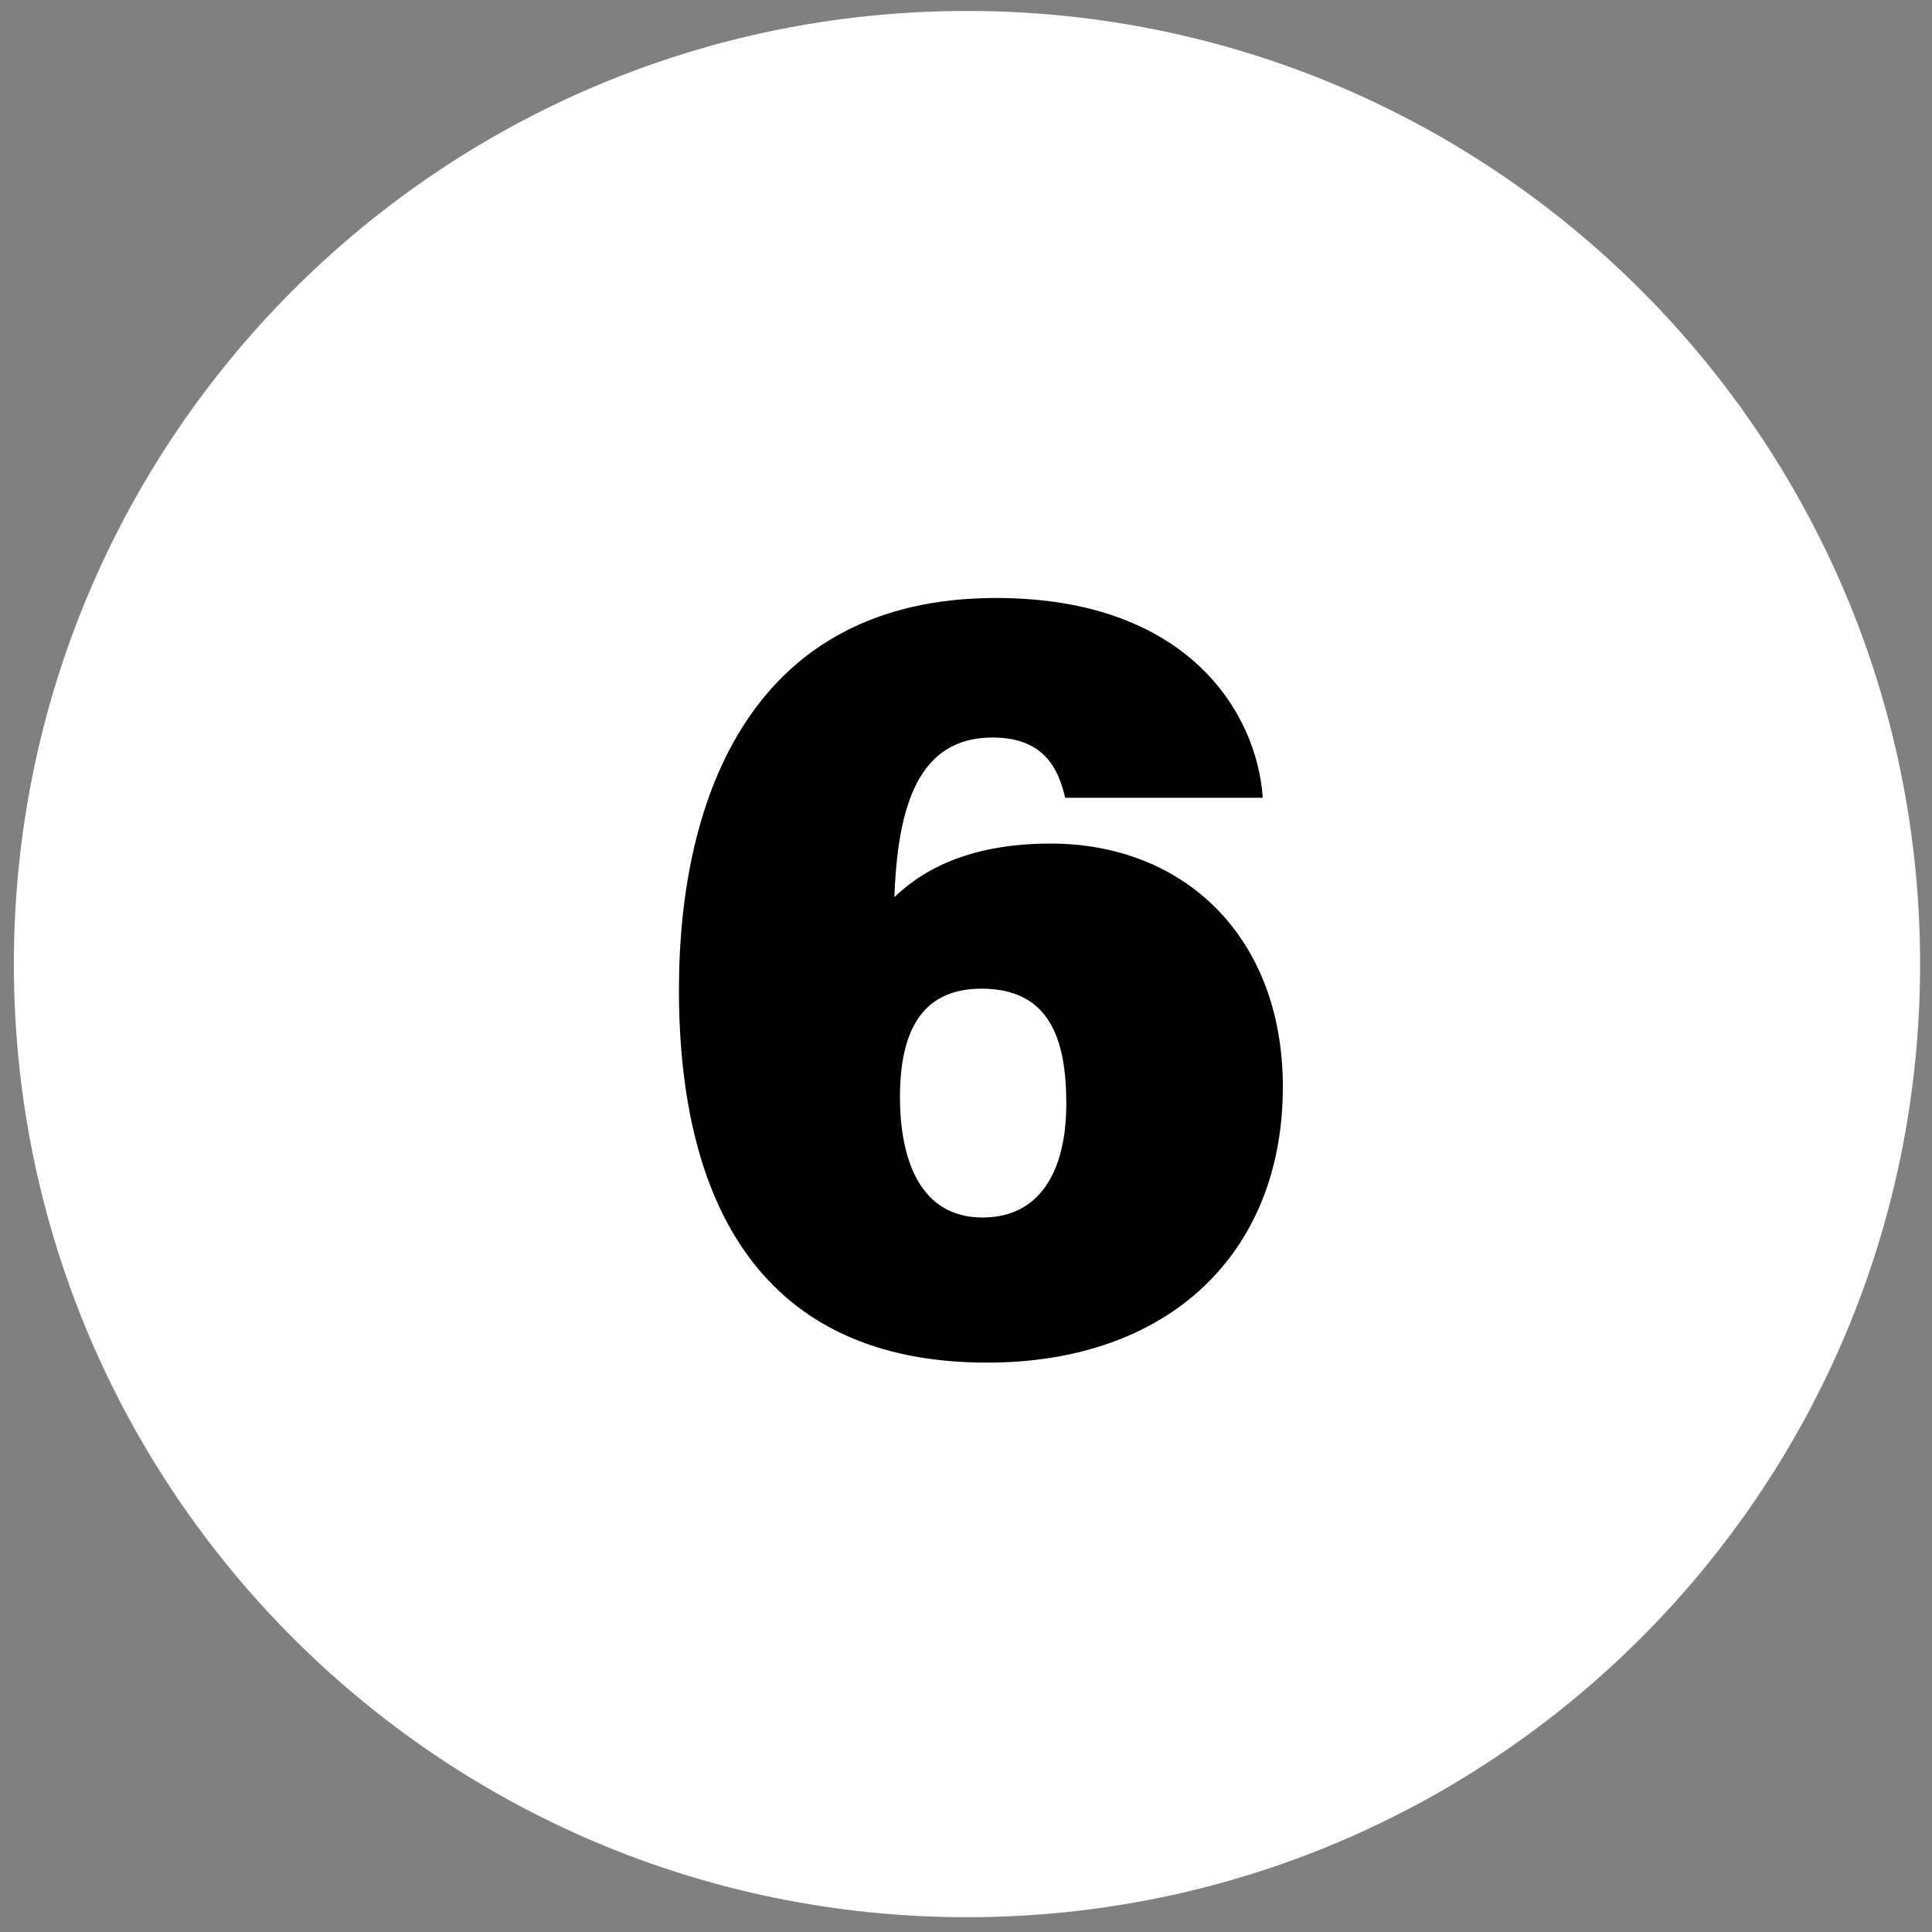
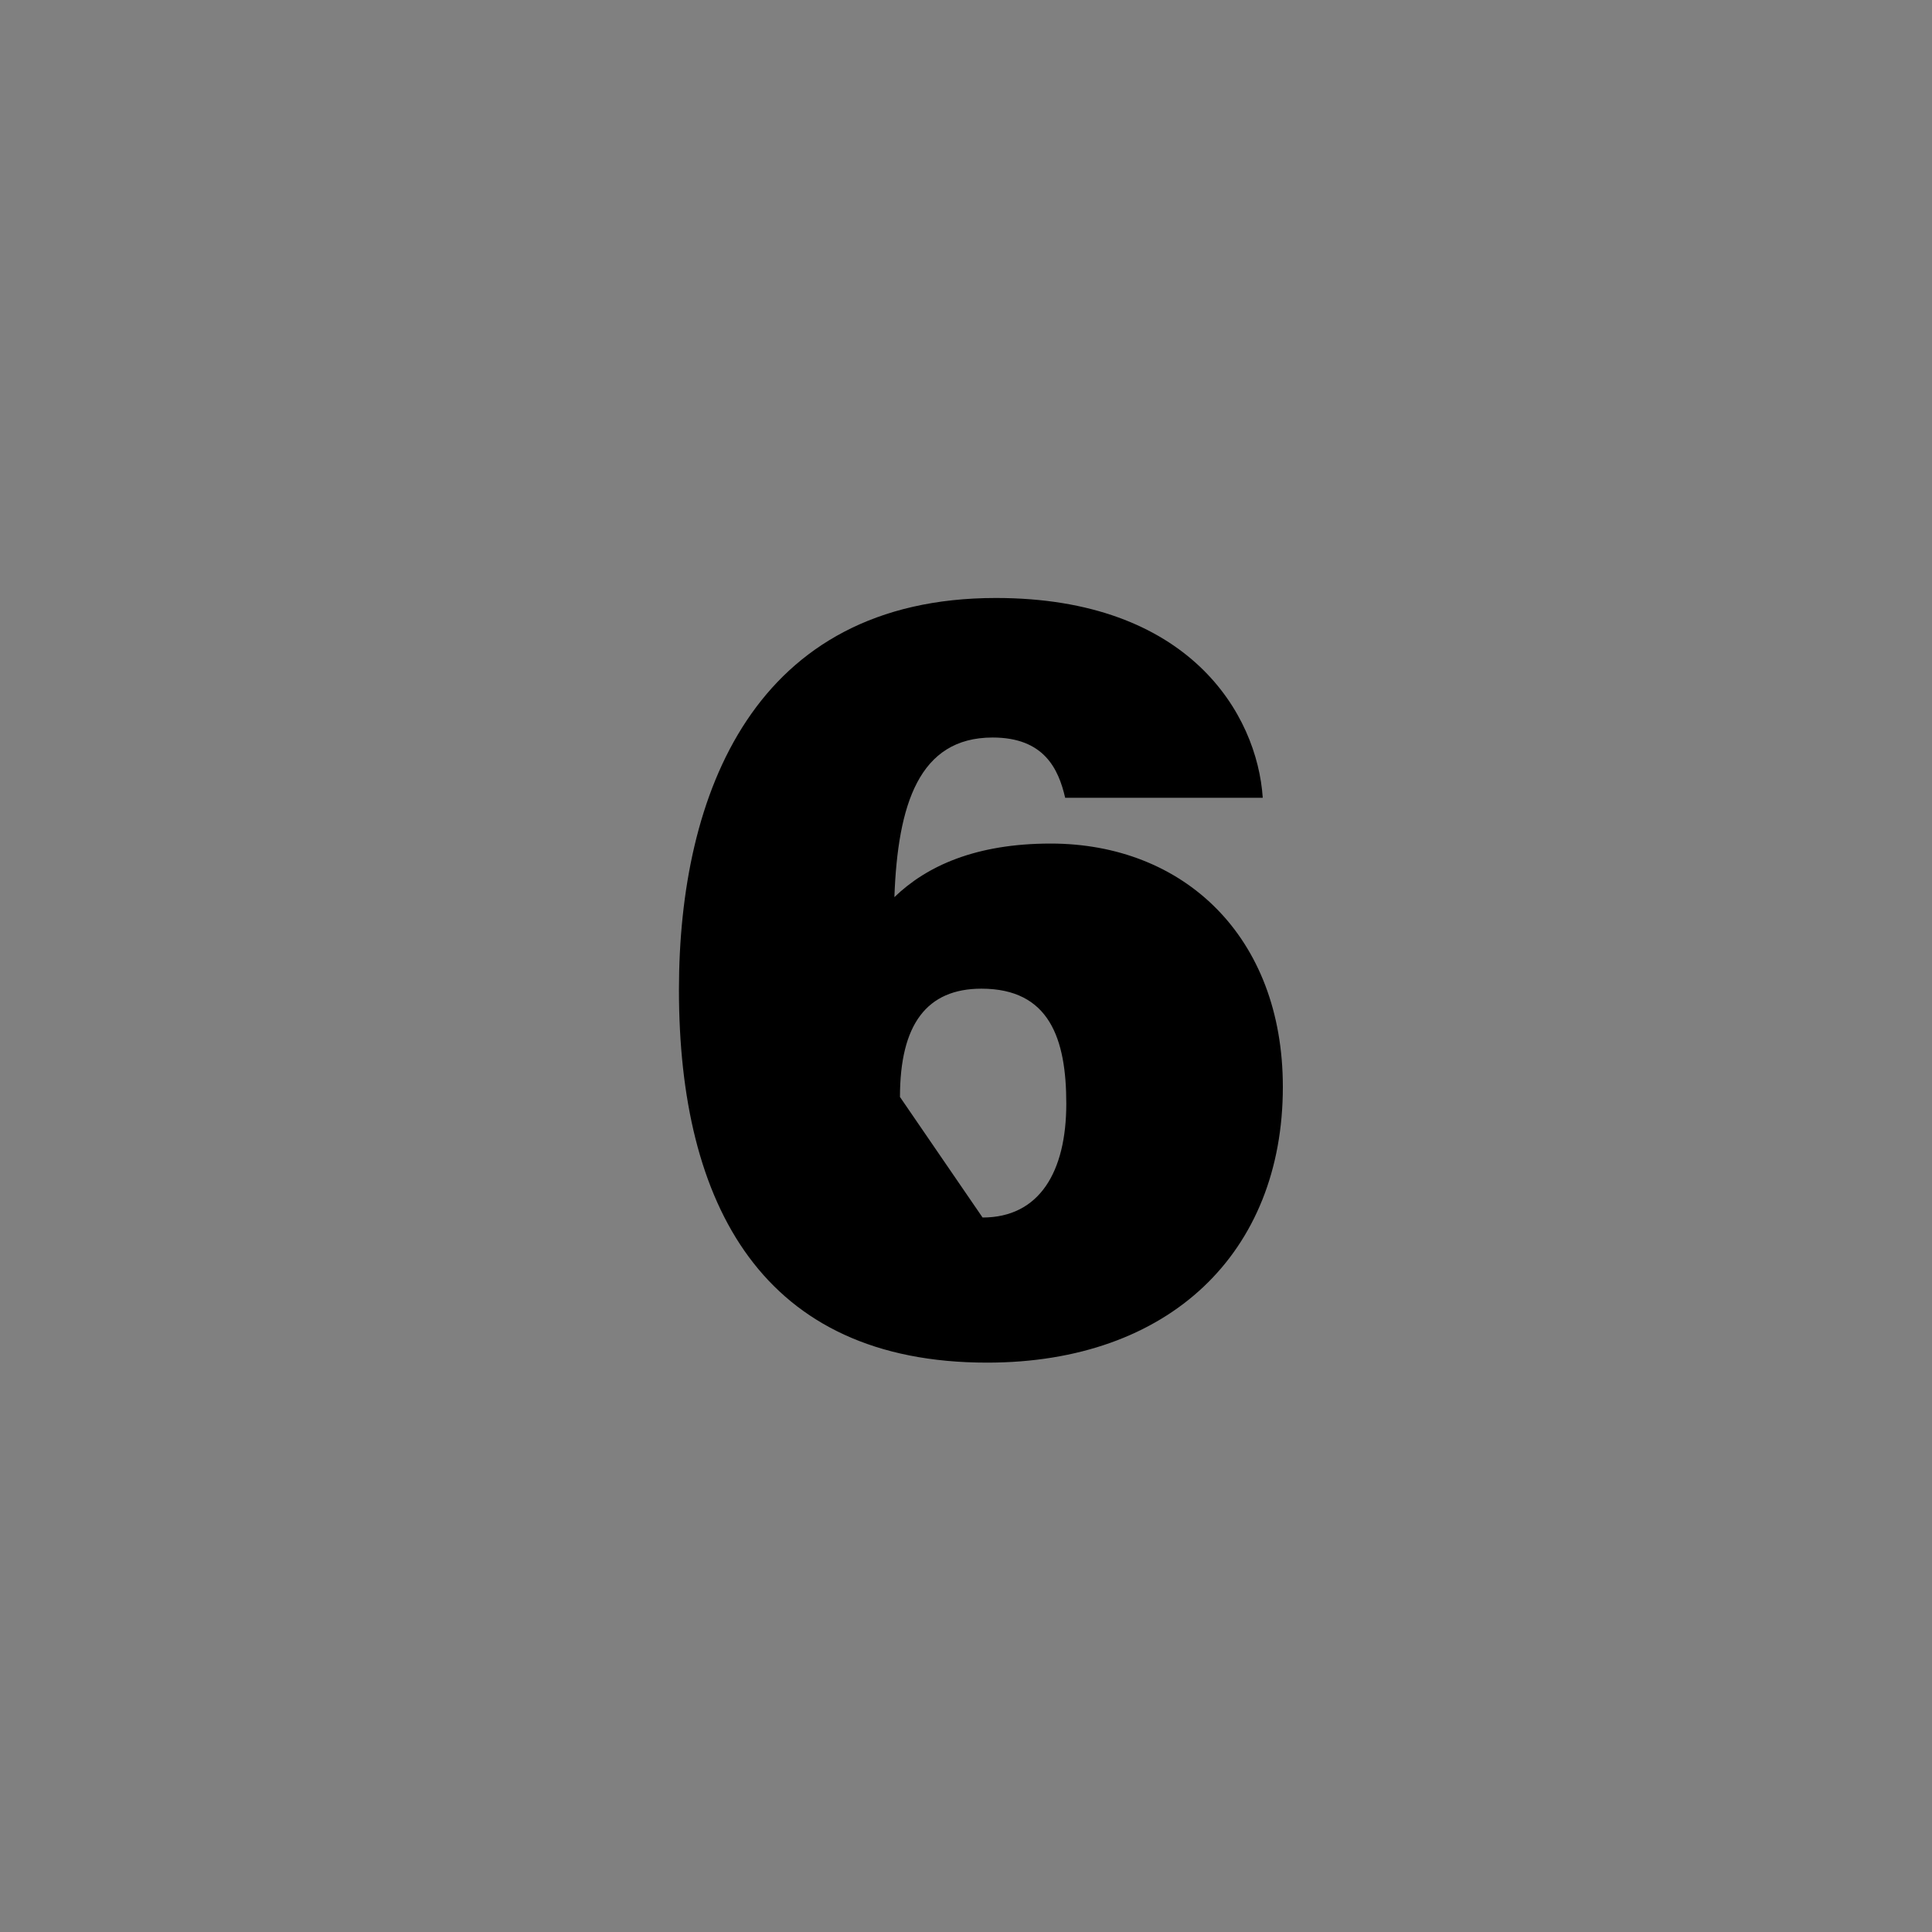
<svg xmlns="http://www.w3.org/2000/svg" width="225" height="225" viewBox="0 0 225 225" fill="none">
  <rect x="0" y="0" width="225" height="225" fill="#808080" stroke="none" />
-   <path d="M112.614 223.277C173.918 223.277 223.614 173.581 223.614 112.277C223.614 50.974 173.918 1.277 112.614 1.277C51.311 1.277 1.614 50.974 1.614 112.277C1.614 173.581 51.311 223.277 112.614 223.277Z" fill="white" />
-   <path d="M147.06 92.911H124.05C123.27 89.531 121.58 85.891 115.6 85.891C107.02 85.891 104.55 93.691 104.16 104.481C107.93 100.841 113.65 98.241 122.36 98.241C137.83 98.241 149.4 109.031 149.4 126.581C149.4 145.821 136.27 158.691 114.95 158.691C88.82 158.691 79.07 140.361 79.07 115.271C79.07 92.521 87.78 69.641 115.99 69.641C138.48 69.641 146.41 83.161 147.06 92.911ZM114.43 141.791C121.06 141.791 124.18 136.461 124.18 128.531C124.18 120.991 122.23 115.141 114.3 115.141C107.93 115.141 104.81 119.301 104.81 127.751C104.81 135.031 107.15 141.791 114.43 141.791Z" fill="black" />
+   <path d="M147.06 92.911H124.05C123.27 89.531 121.58 85.891 115.6 85.891C107.02 85.891 104.55 93.691 104.16 104.481C107.93 100.841 113.65 98.241 122.36 98.241C137.83 98.241 149.4 109.031 149.4 126.581C149.4 145.821 136.27 158.691 114.95 158.691C88.82 158.691 79.07 140.361 79.07 115.271C79.07 92.521 87.78 69.641 115.99 69.641C138.48 69.641 146.41 83.161 147.06 92.911ZM114.43 141.791C121.06 141.791 124.18 136.461 124.18 128.531C124.18 120.991 122.23 115.141 114.3 115.141C107.93 115.141 104.81 119.301 104.81 127.751Z" fill="black" />
</svg>